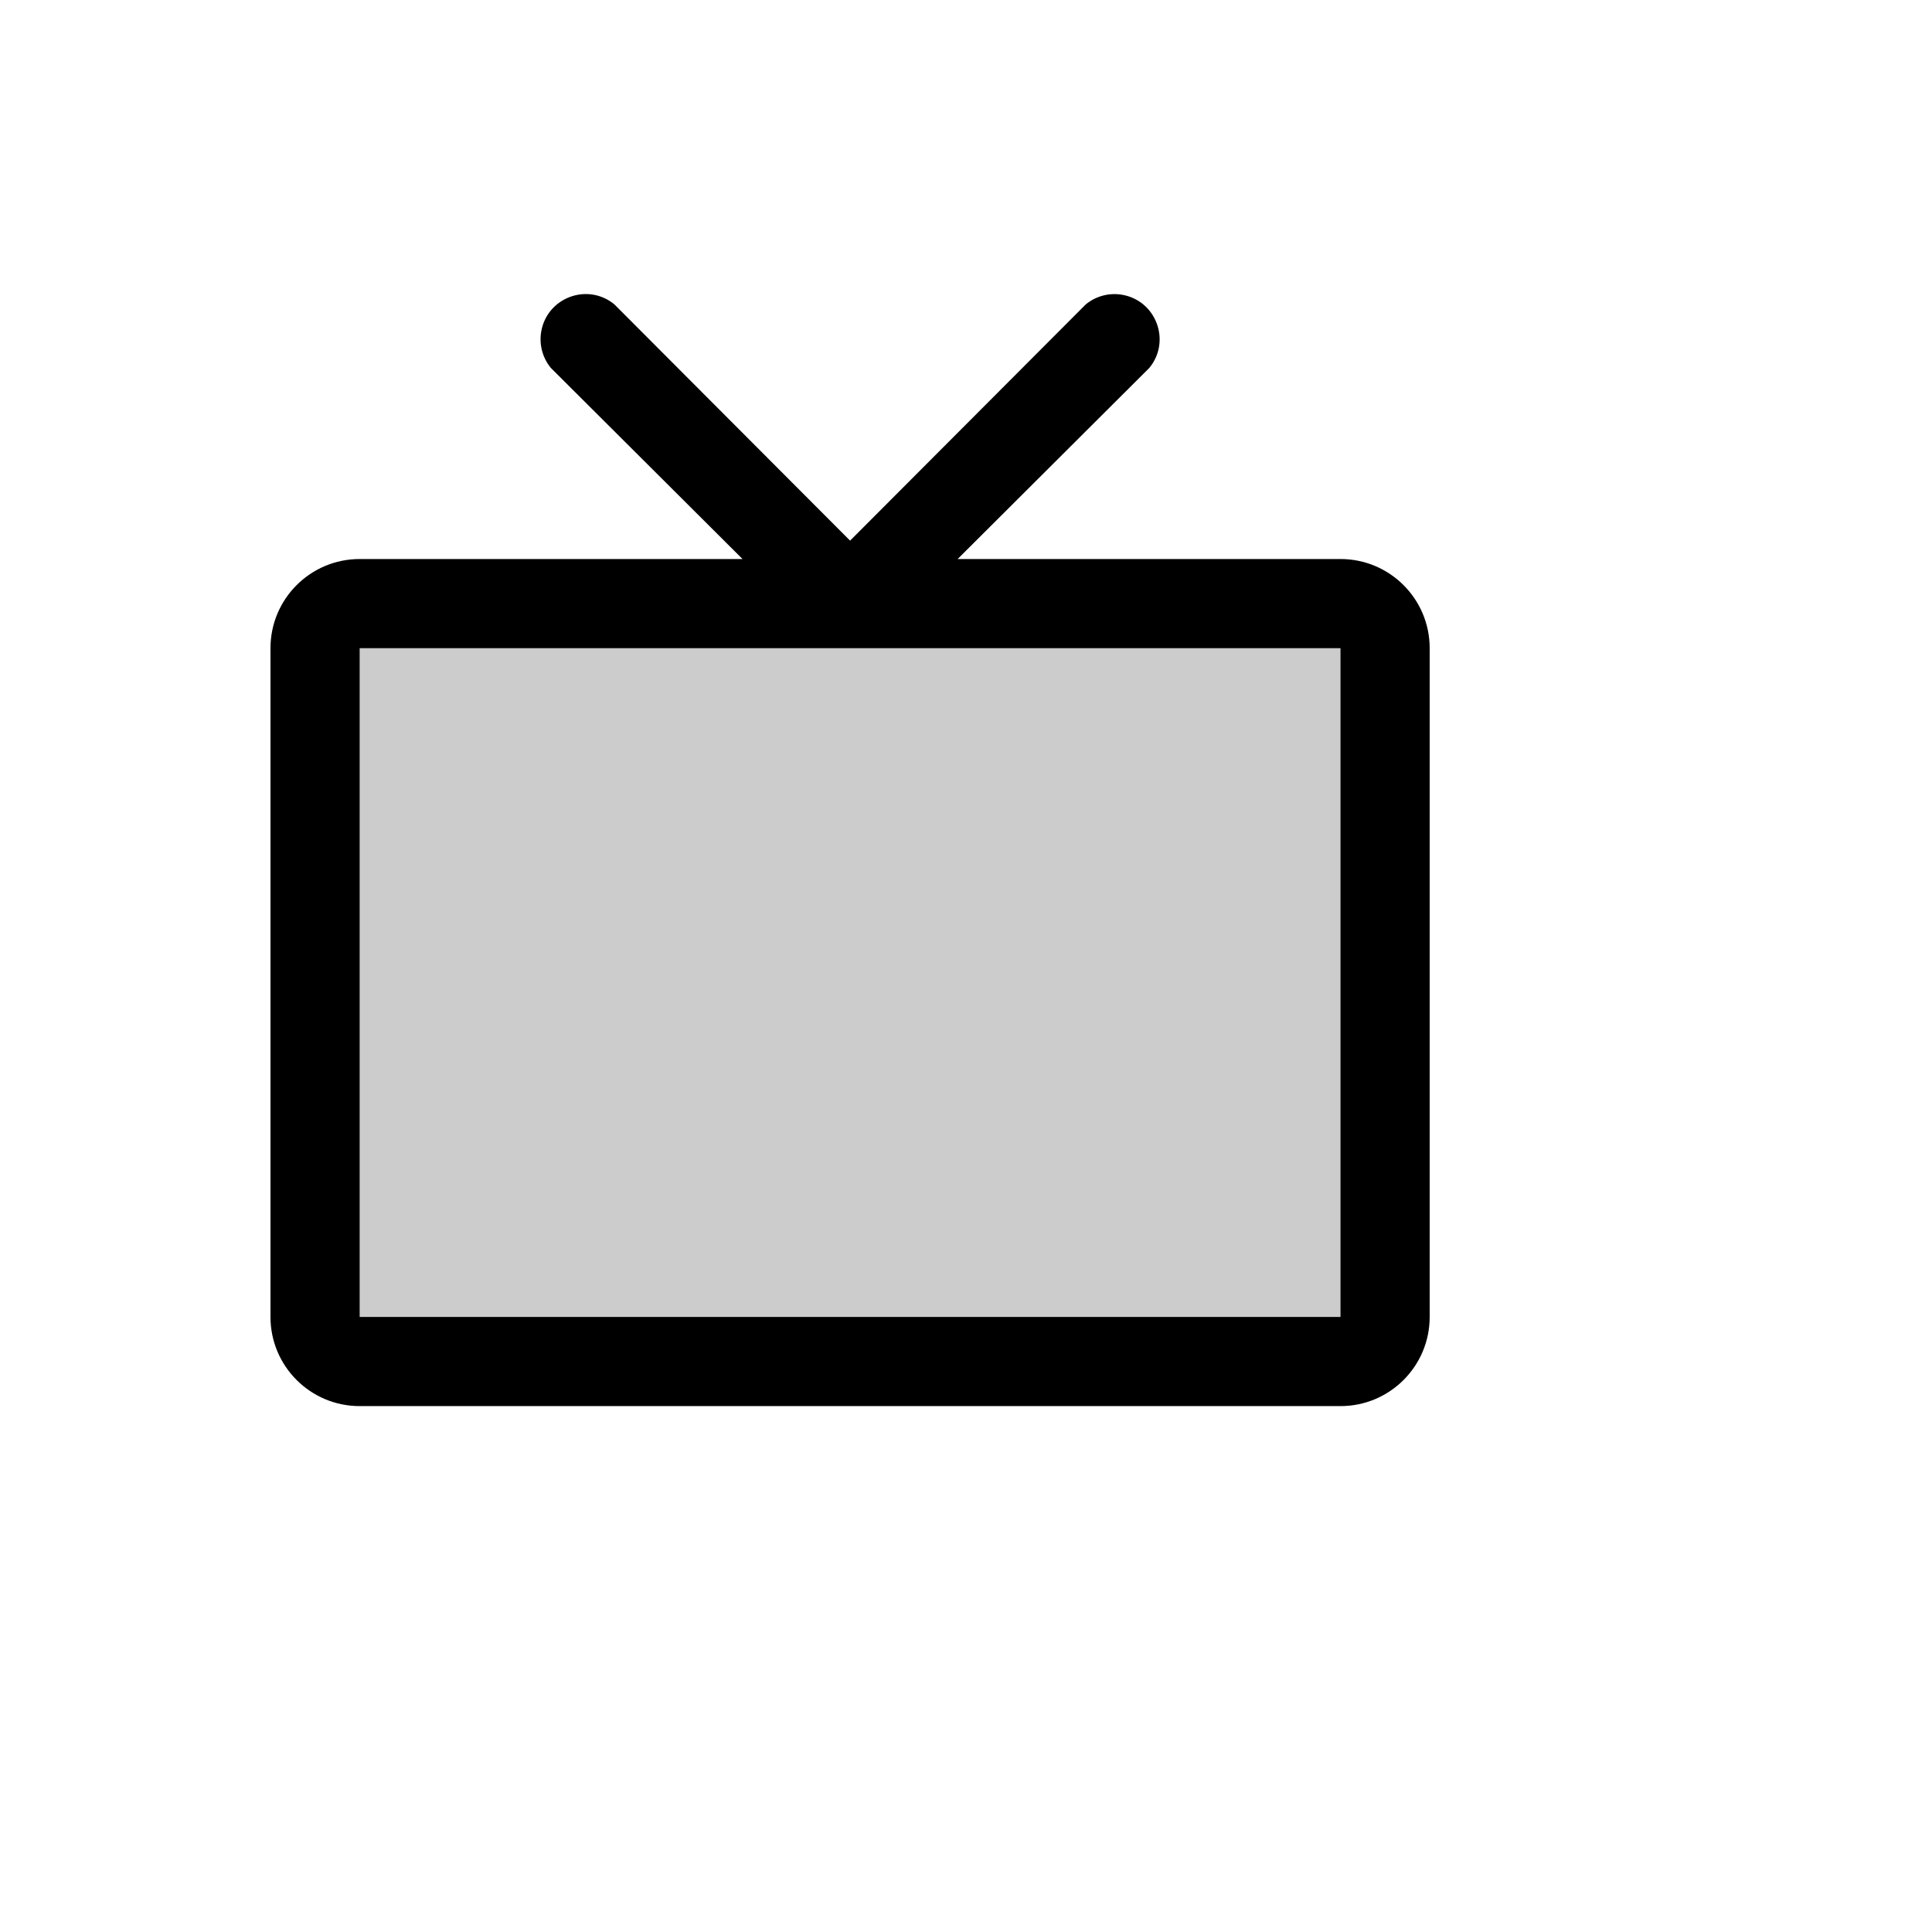
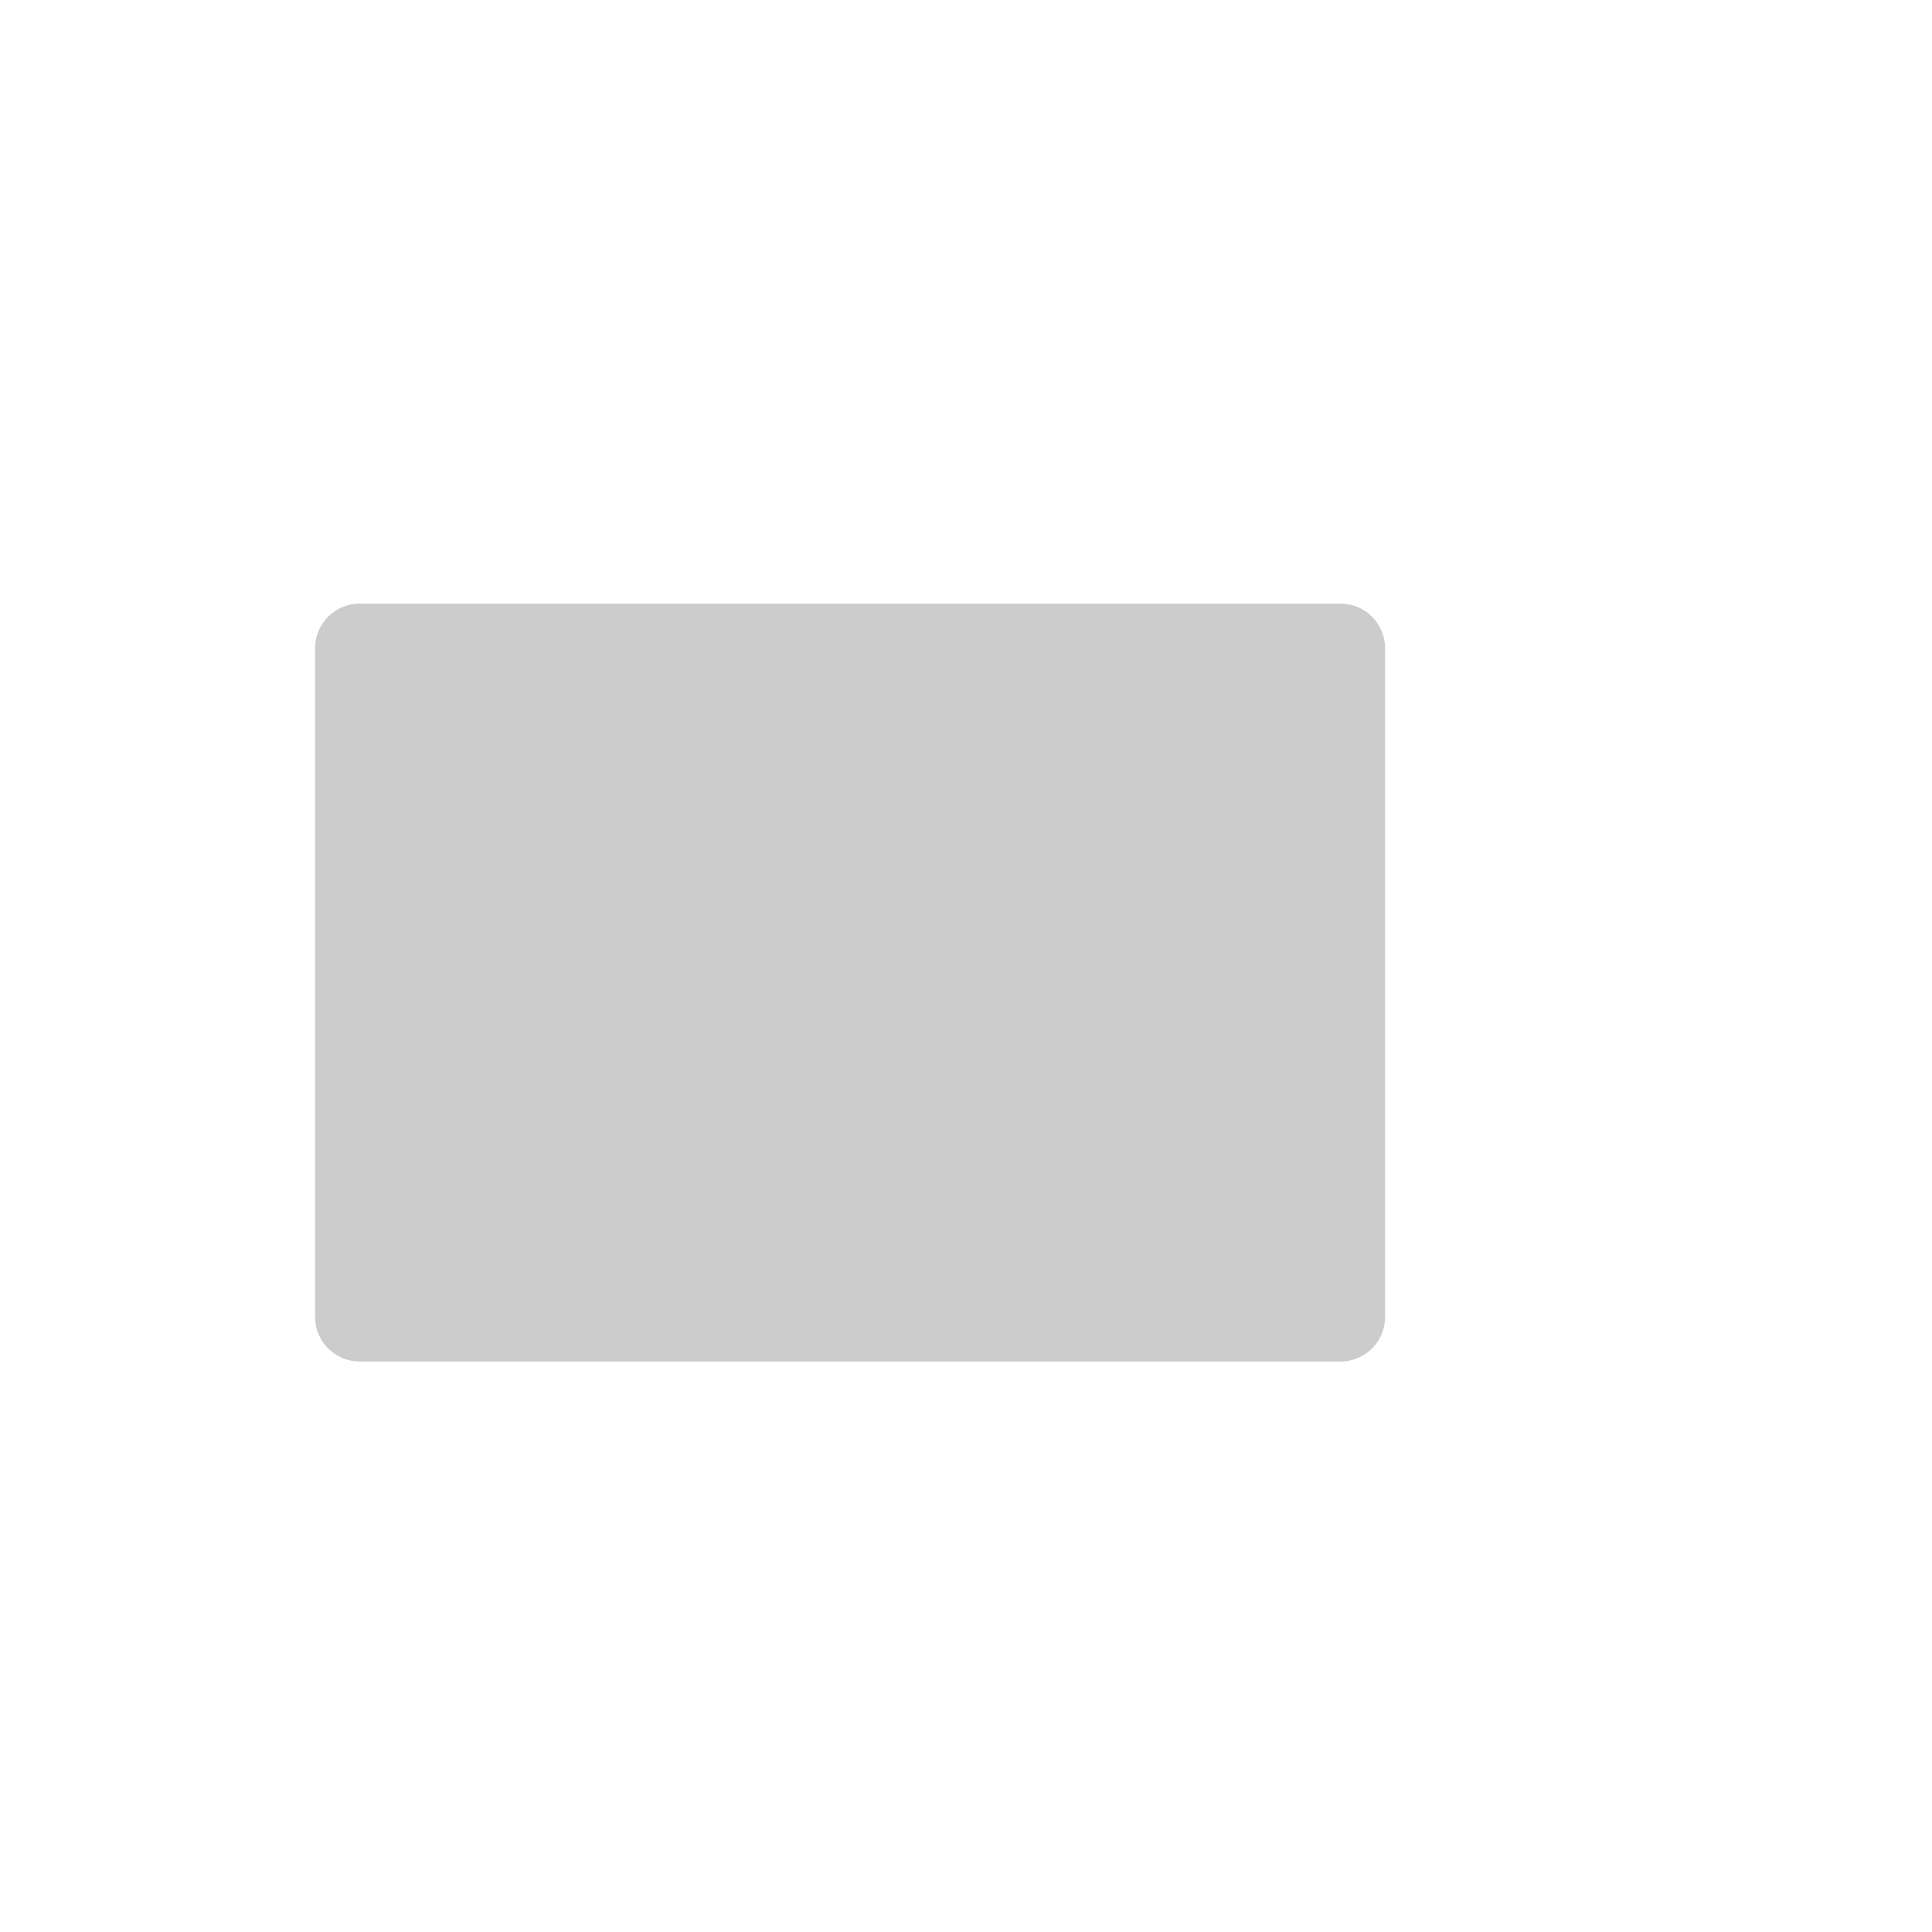
<svg xmlns="http://www.w3.org/2000/svg" version="1.1" width="100%" height="100%" id="svgWorkerArea" viewBox="-25 -25 625 625" style="background: white;">
  <defs id="defsdoc">
    <pattern id="patternBool" x="0" y="0" width="10" height="10" patternUnits="userSpaceOnUse" patternTransform="rotate(35)">
      <circle cx="5" cy="5" r="4" style="stroke: none;fill: #ff000070;" />
    </pattern>
  </defs>
  <g id="fileImp-243813814" class="cosito">
    <path id="pathImp-880371413" opacity="0.2" class="grouped" d="M423.077 184.69C423.077 184.69 423.077 401.028 423.077 401.028 423.077 408.993 416.62 415.45 408.654 415.45 408.654 415.45 91.346 415.45 91.346 415.45 83.38 415.45 76.923 408.993 76.923 401.028 76.923 401.028 76.923 184.69 76.923 184.69 76.923 176.725 83.38 170.268 91.346 170.268 91.346 170.268 408.654 170.268 408.654 170.268 416.62 170.268 423.077 176.725 423.077 184.69 423.077 184.69 423.077 184.69 423.077 184.69" />
-     <path id="pathImp-457980613" class="grouped" d="M408.654 155.845C408.654 155.845 284.796 155.845 284.796 155.845 284.796 155.845 346.815 94.009 346.815 94.009 353.947 85.32 348.997 72.169 337.906 70.337 333.756 69.652 329.513 70.789 326.262 73.457 326.262 73.457 250 149.896 250 149.896 250 149.896 173.738 73.457 173.738 73.457 165.048 66.326 151.897 71.275 150.065 82.366 149.38 86.515 150.517 90.758 153.185 94.009 153.185 94.009 215.204 155.845 215.204 155.845 215.204 155.845 91.346 155.845 91.346 155.845 75.415 155.845 62.5 168.76 62.5 184.69 62.5 184.69 62.5 401.028 62.5 401.028 62.5 416.958 75.415 429.873 91.346 429.873 91.346 429.873 408.654 429.873 408.654 429.873 424.585 429.873 437.5 416.958 437.5 401.028 437.5 401.028 437.5 184.69 437.5 184.69 437.5 168.76 424.585 155.845 408.654 155.845 408.654 155.845 408.654 155.845 408.654 155.845M408.654 401.028C408.654 401.028 91.346 401.028 91.346 401.028 91.346 401.028 91.346 184.69 91.346 184.69 91.346 184.69 408.654 184.69 408.654 184.69 408.654 184.69 408.654 401.028 408.654 401.028 408.654 401.028 408.654 401.028 408.654 401.028" />
  </g>
</svg>